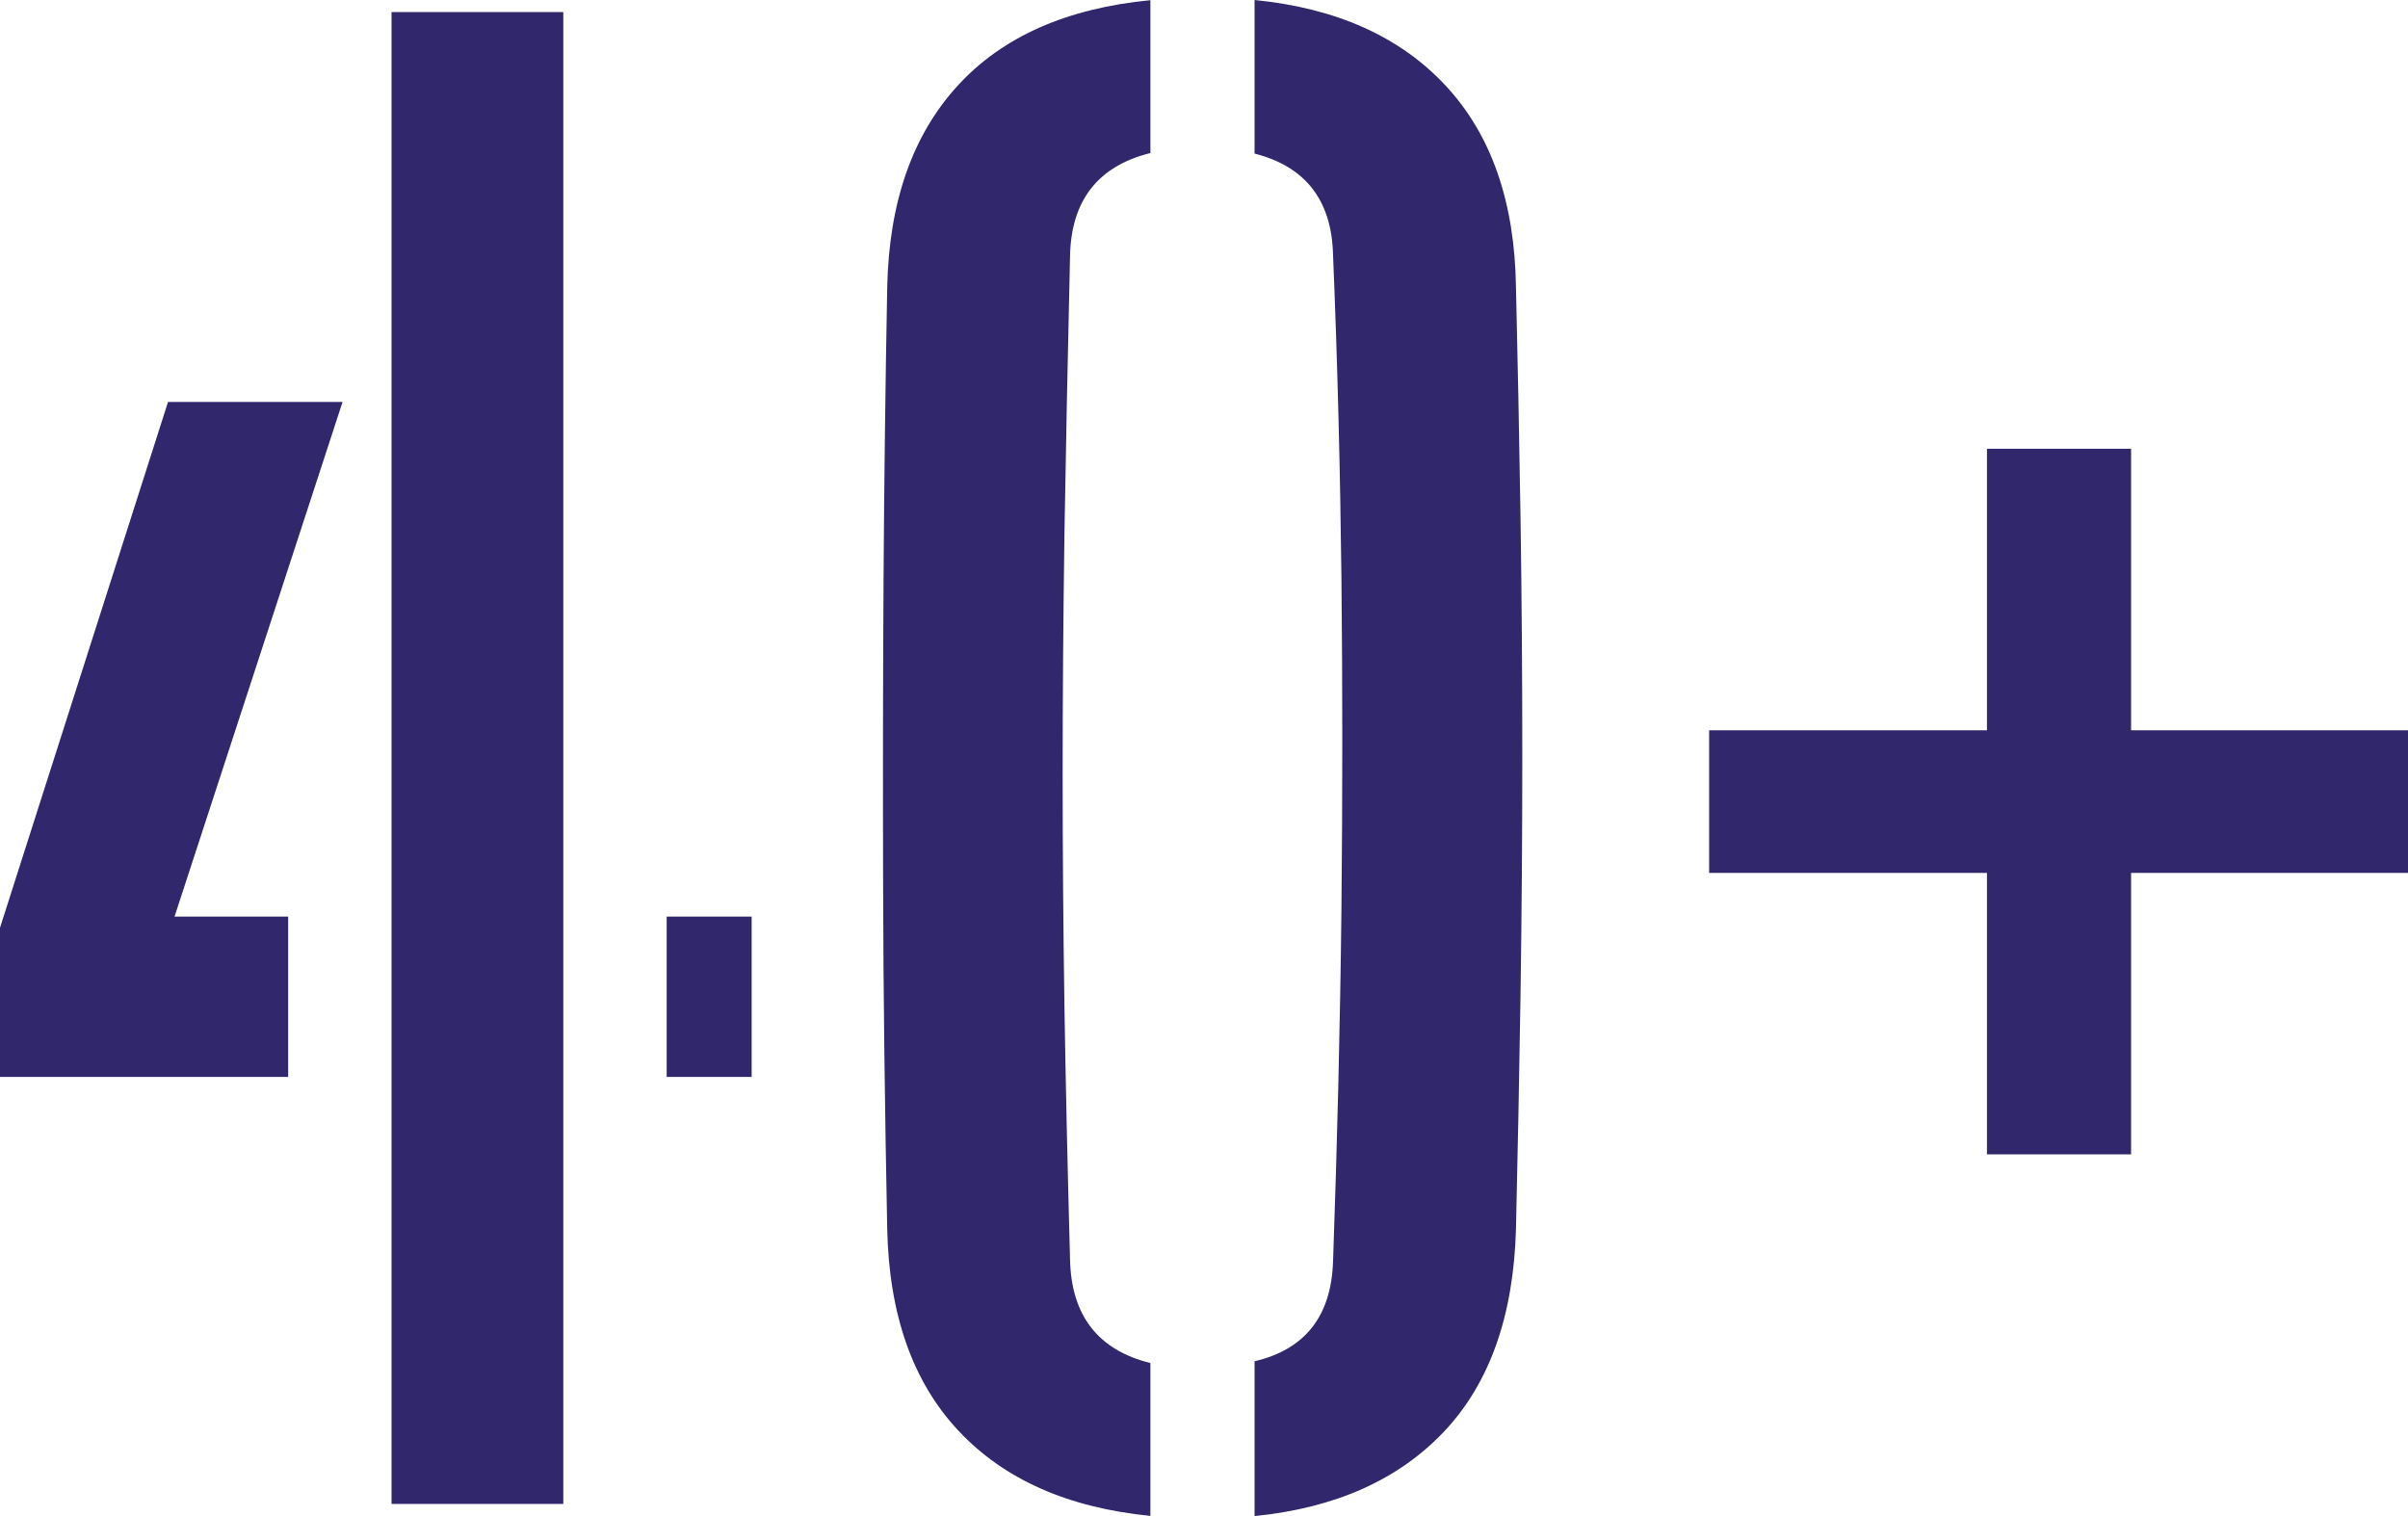
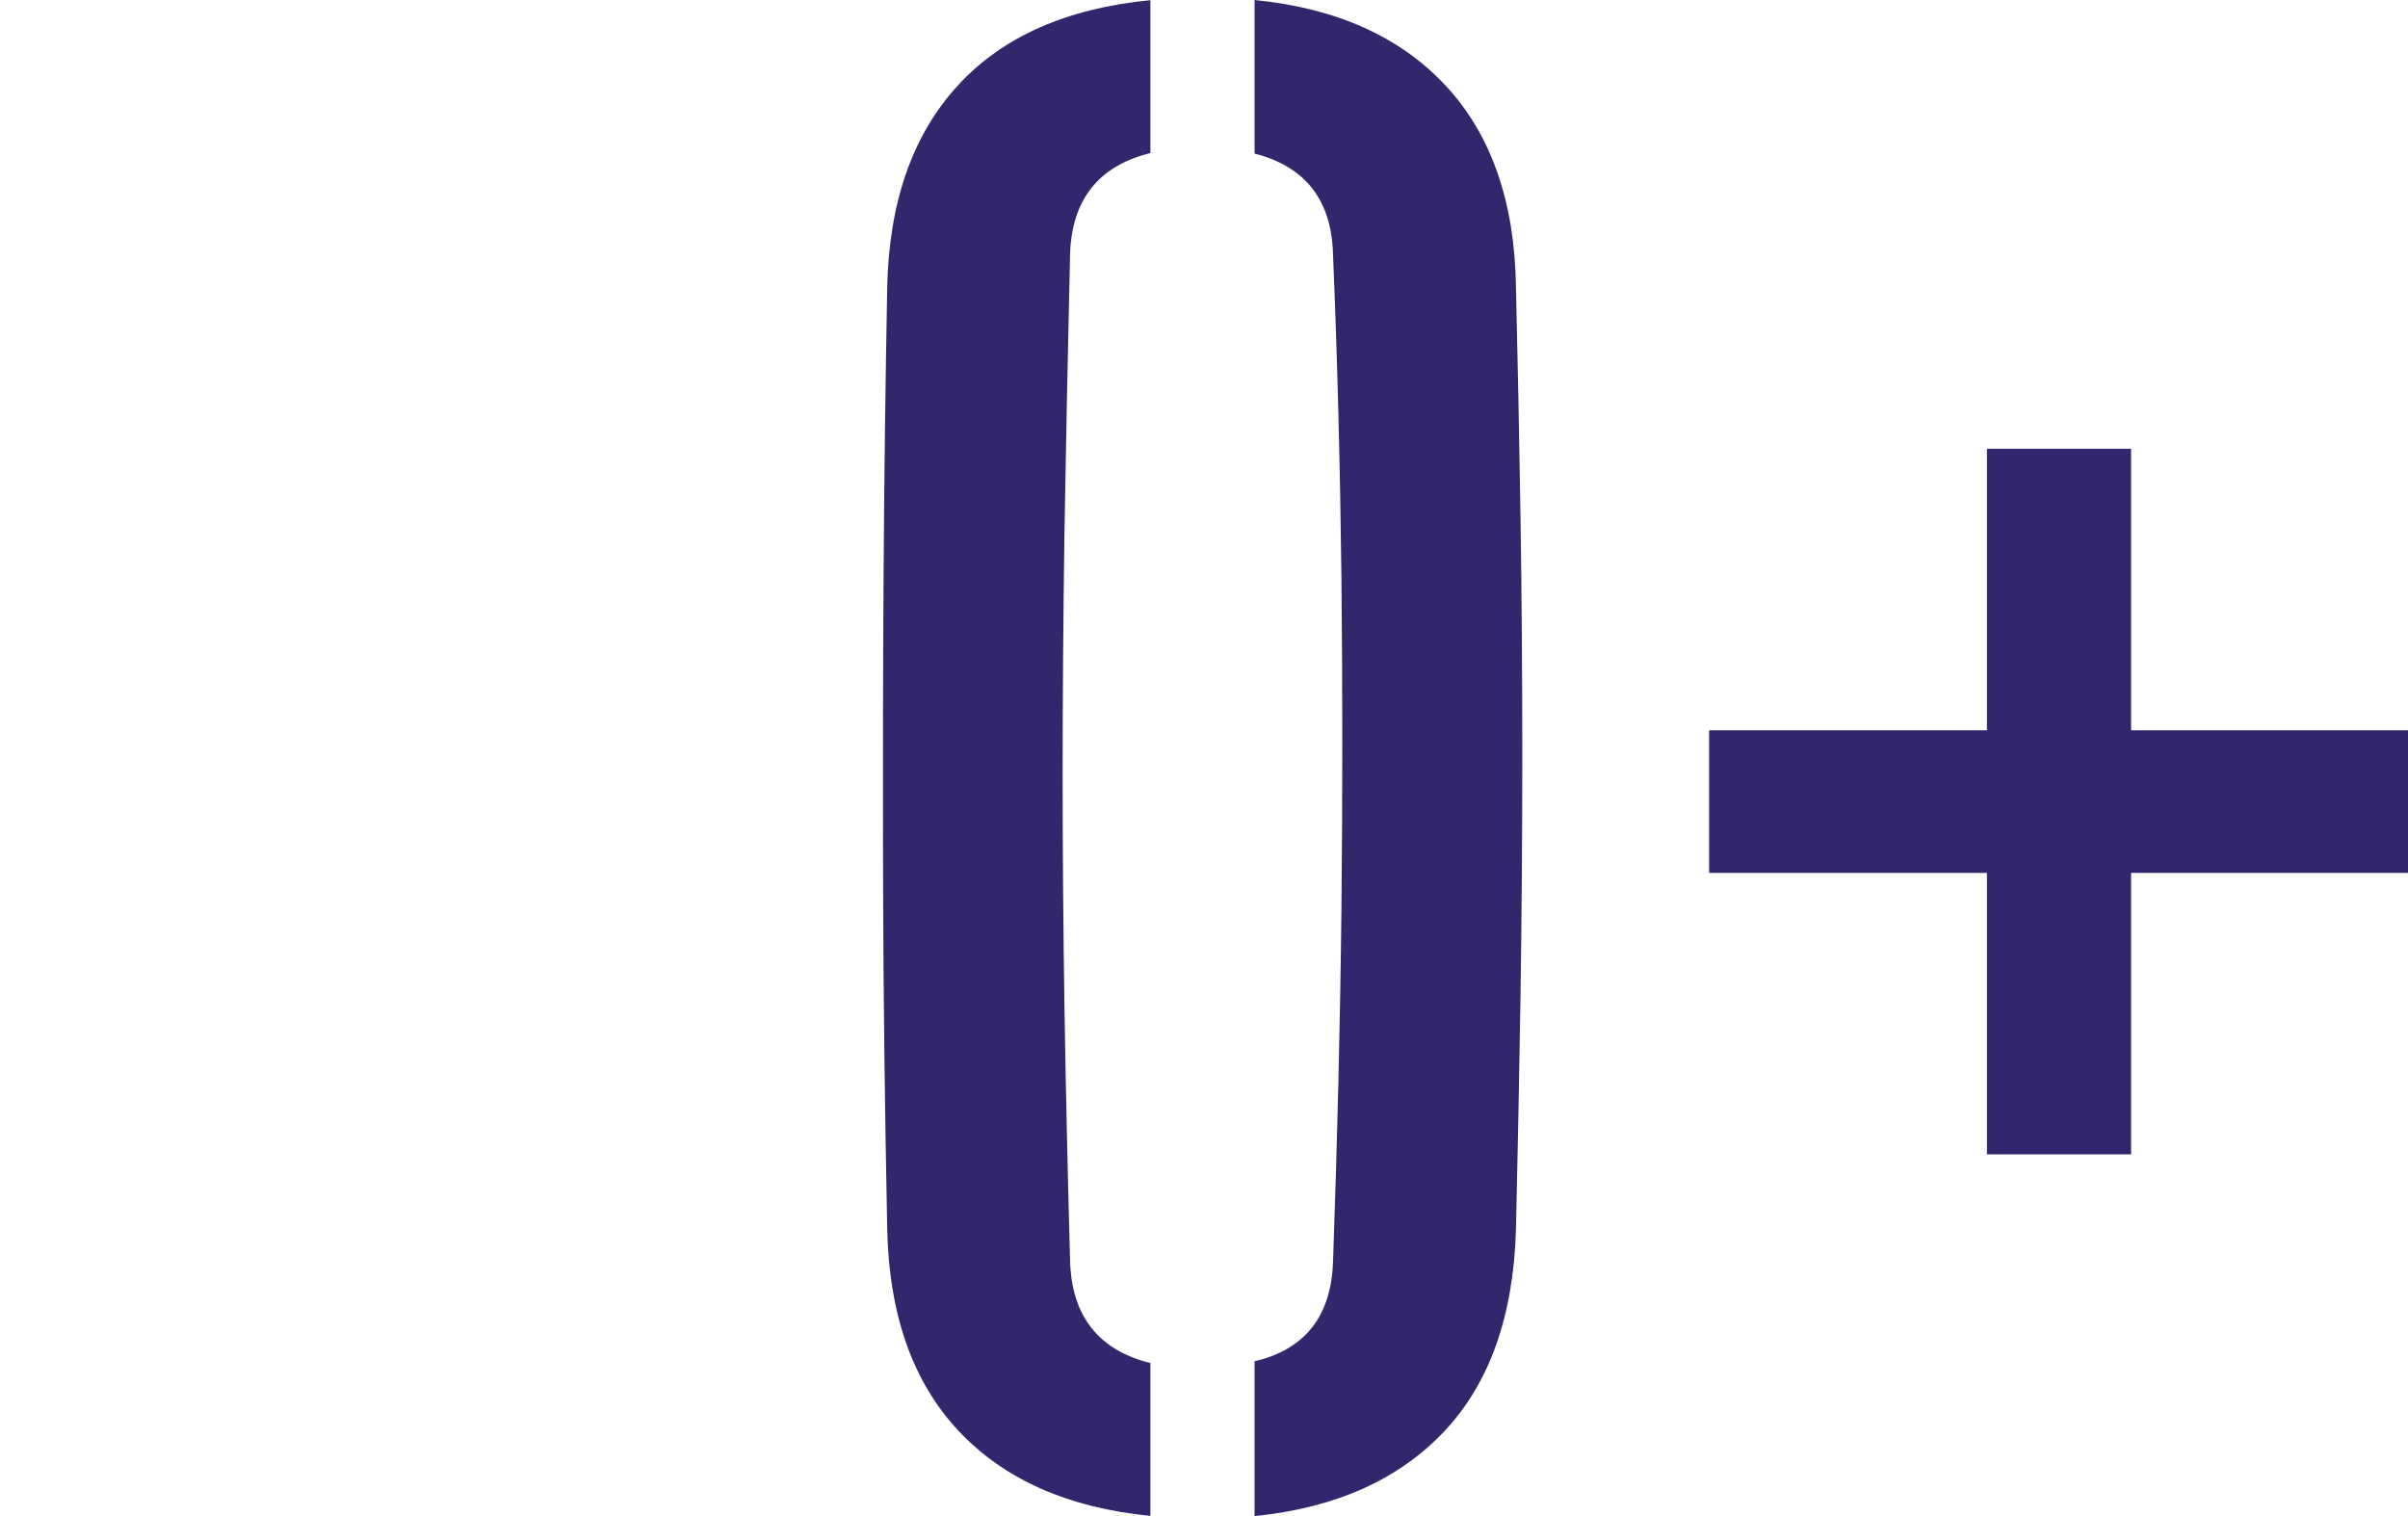
<svg xmlns="http://www.w3.org/2000/svg" width="27" height="17" viewBox="0 0 27 17" fill="none">
  <g clip-path="url(#clip0_771_189)">
-     <path d="M0 12.076V10.403L1.884 4.507H3.841L1.957 10.278H3.231V12.076H0ZM4.39 16.864V0.135H6.316V16.864H4.39ZM7.475 12.076V10.278H8.428V12.076H7.475Z" fill="#31276C" />
    <path d="M9.948 13.78C9.921 12.428 9.905 11.15 9.902 9.949C9.899 8.746 9.9 7.592 9.907 6.483C9.914 5.375 9.928 4.287 9.948 3.222C9.968 2.266 10.232 1.515 10.735 0.964C11.237 0.413 11.959 0.093 12.899 0.002V1.716C12.313 1.861 12.012 2.246 11.998 2.865C11.971 4.015 11.951 5.059 11.935 5.996C11.922 6.933 11.915 7.83 11.915 8.683C11.915 9.535 11.922 10.402 11.935 11.275C11.949 12.15 11.97 13.099 11.998 14.125C12.012 14.752 12.313 15.139 12.899 15.284V16.998C11.975 16.907 11.256 16.588 10.745 16.041C10.233 15.494 9.968 14.739 9.948 13.778V13.78ZM14.067 17V15.264C14.633 15.132 14.927 14.758 14.947 14.145C14.995 12.787 15.027 11.472 15.041 10.203C15.054 8.935 15.054 7.691 15.041 6.475C15.027 5.258 14.997 4.054 14.947 2.862C14.934 2.249 14.64 1.868 14.067 1.722V0C14.985 0.091 15.7 0.412 16.211 0.962C16.723 1.513 16.984 2.266 16.998 3.22C17.018 4.057 17.035 4.915 17.049 5.797C17.062 6.679 17.069 7.571 17.069 8.473C17.069 9.376 17.062 10.273 17.049 11.165C17.035 12.057 17.018 12.929 16.998 13.78C16.971 14.756 16.701 15.514 16.191 16.053C15.68 16.593 14.973 16.909 14.069 17H14.067Z" fill="#31276C" />
    <path d="M22.279 12.944V9.788H19.164V8.189H22.279V5.032H23.895V8.189H27V9.788H23.895V12.944H22.279Z" fill="#31276C" />
  </g>
  <defs>
    <clipPath id="clip0_771_189">
      <rect width="27" height="17" fill="white" />
    </clipPath>
  </defs>
</svg>